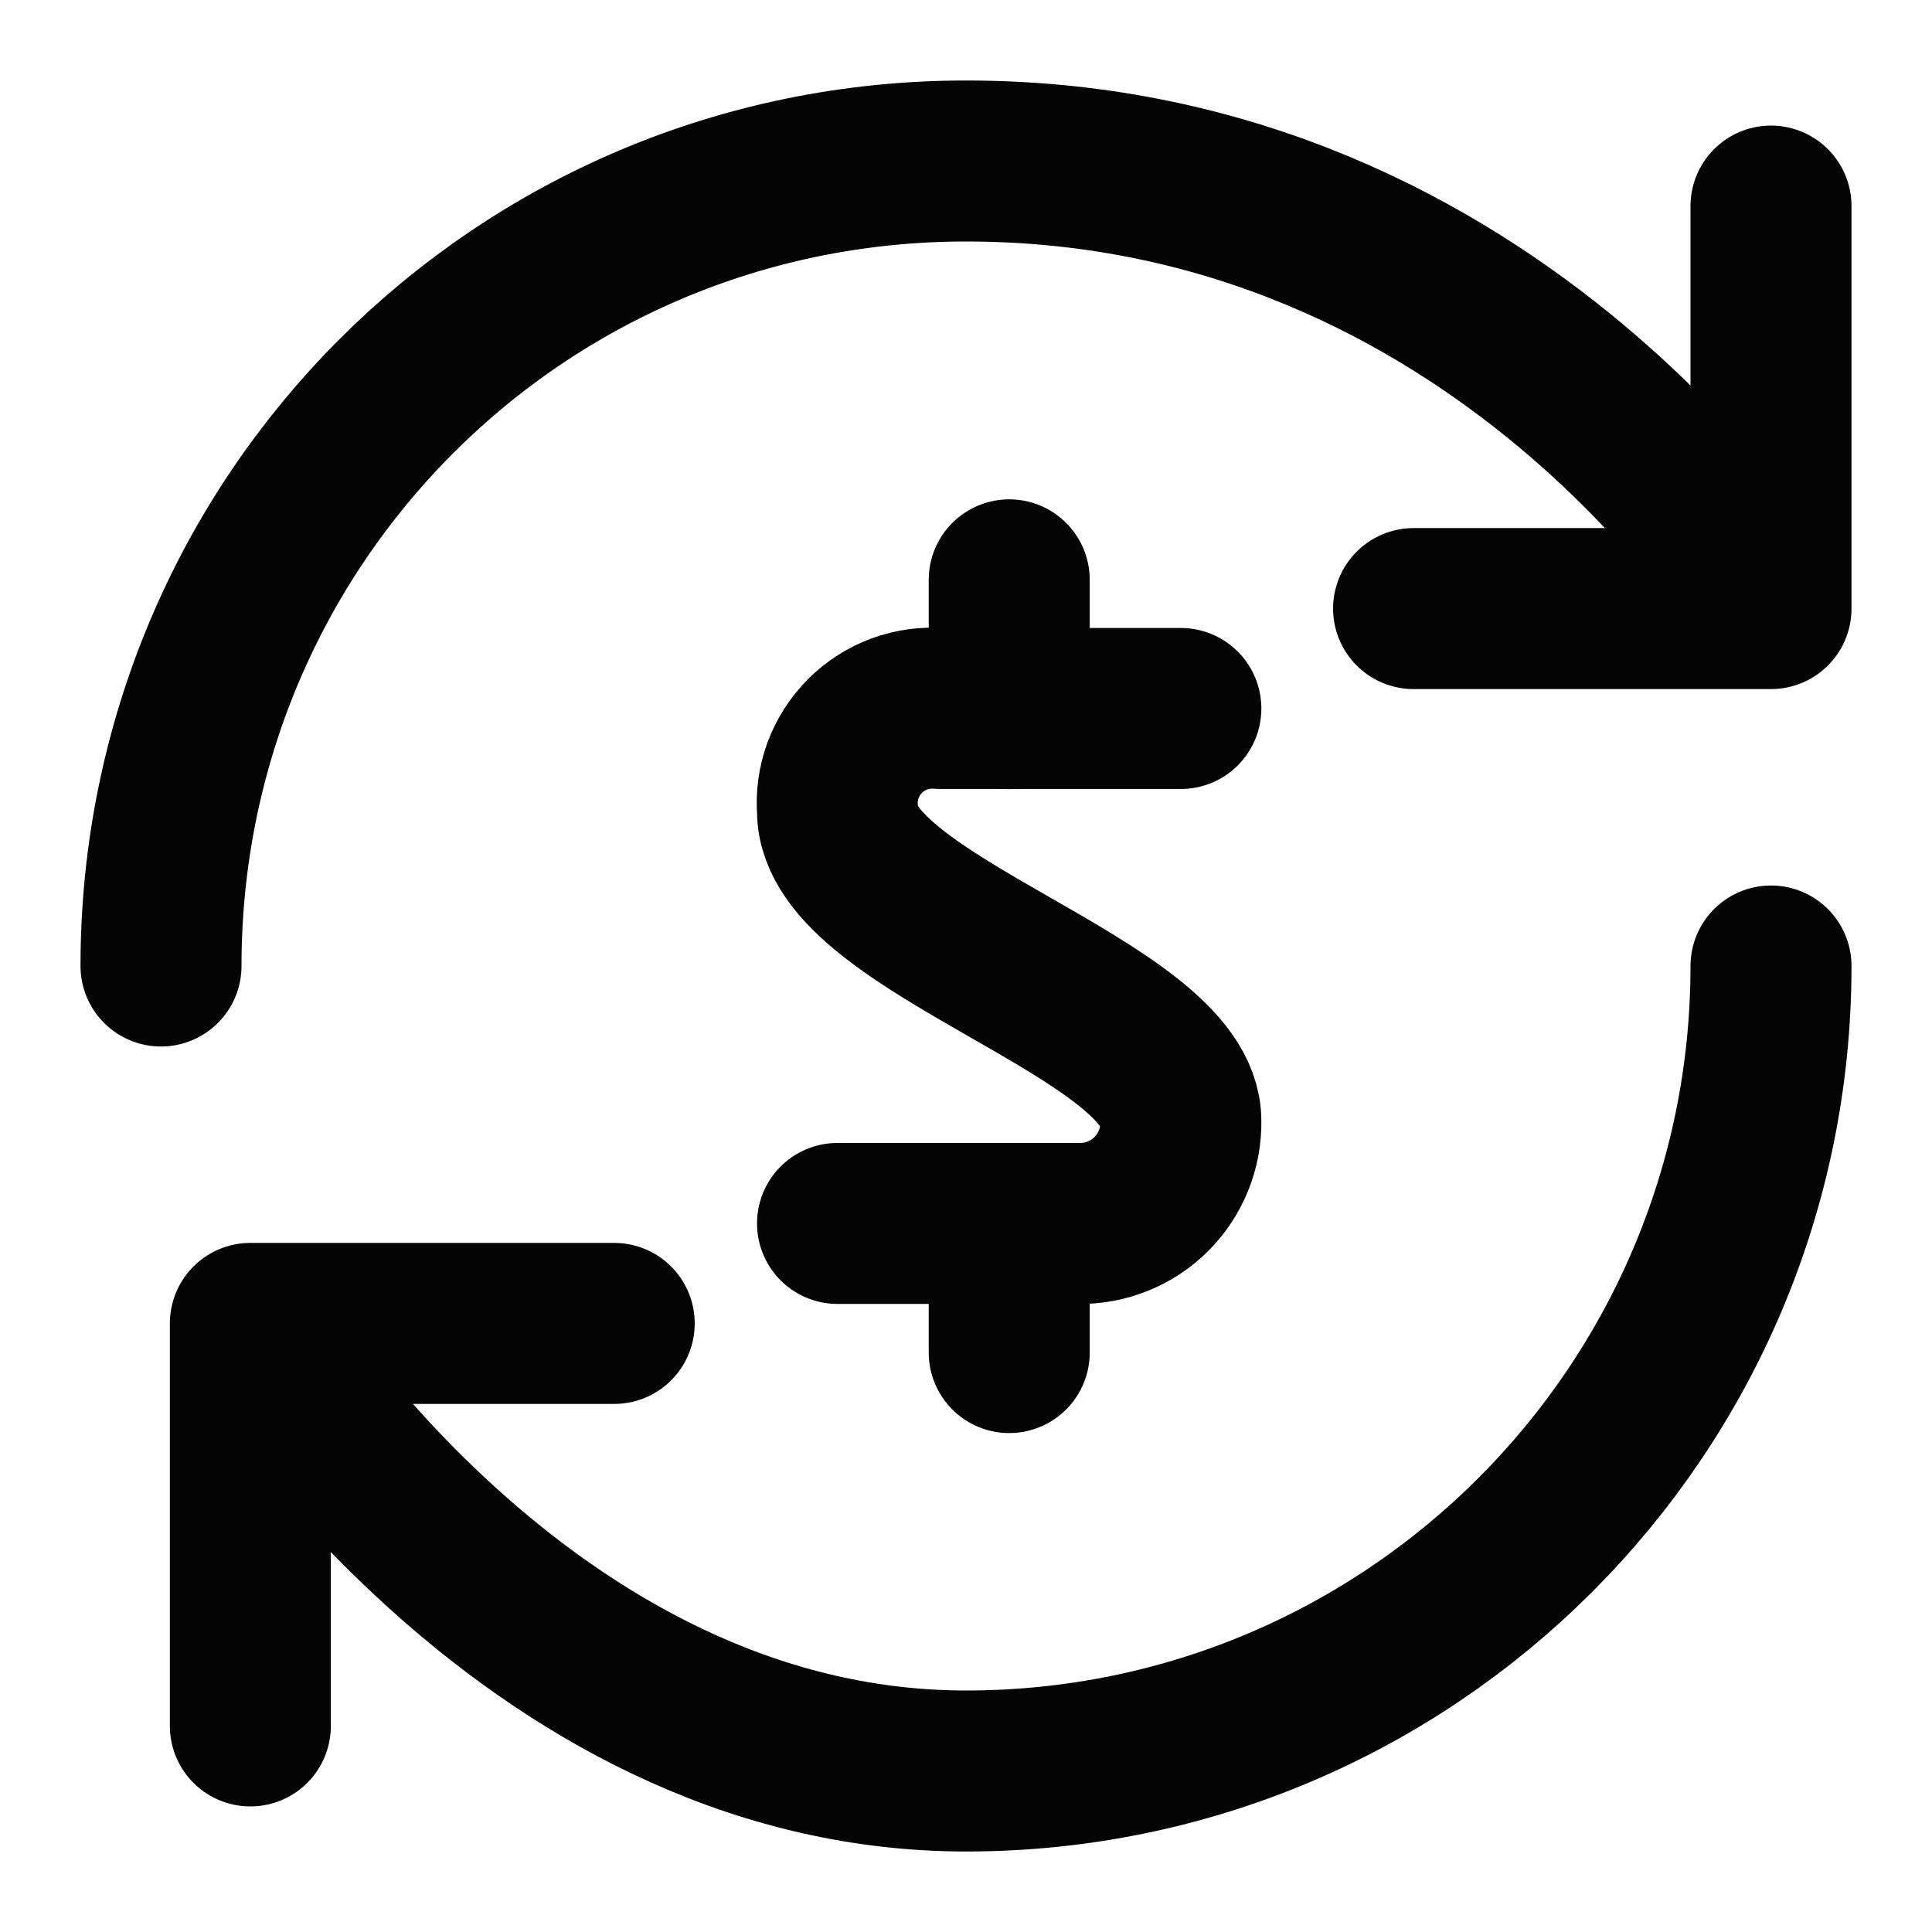
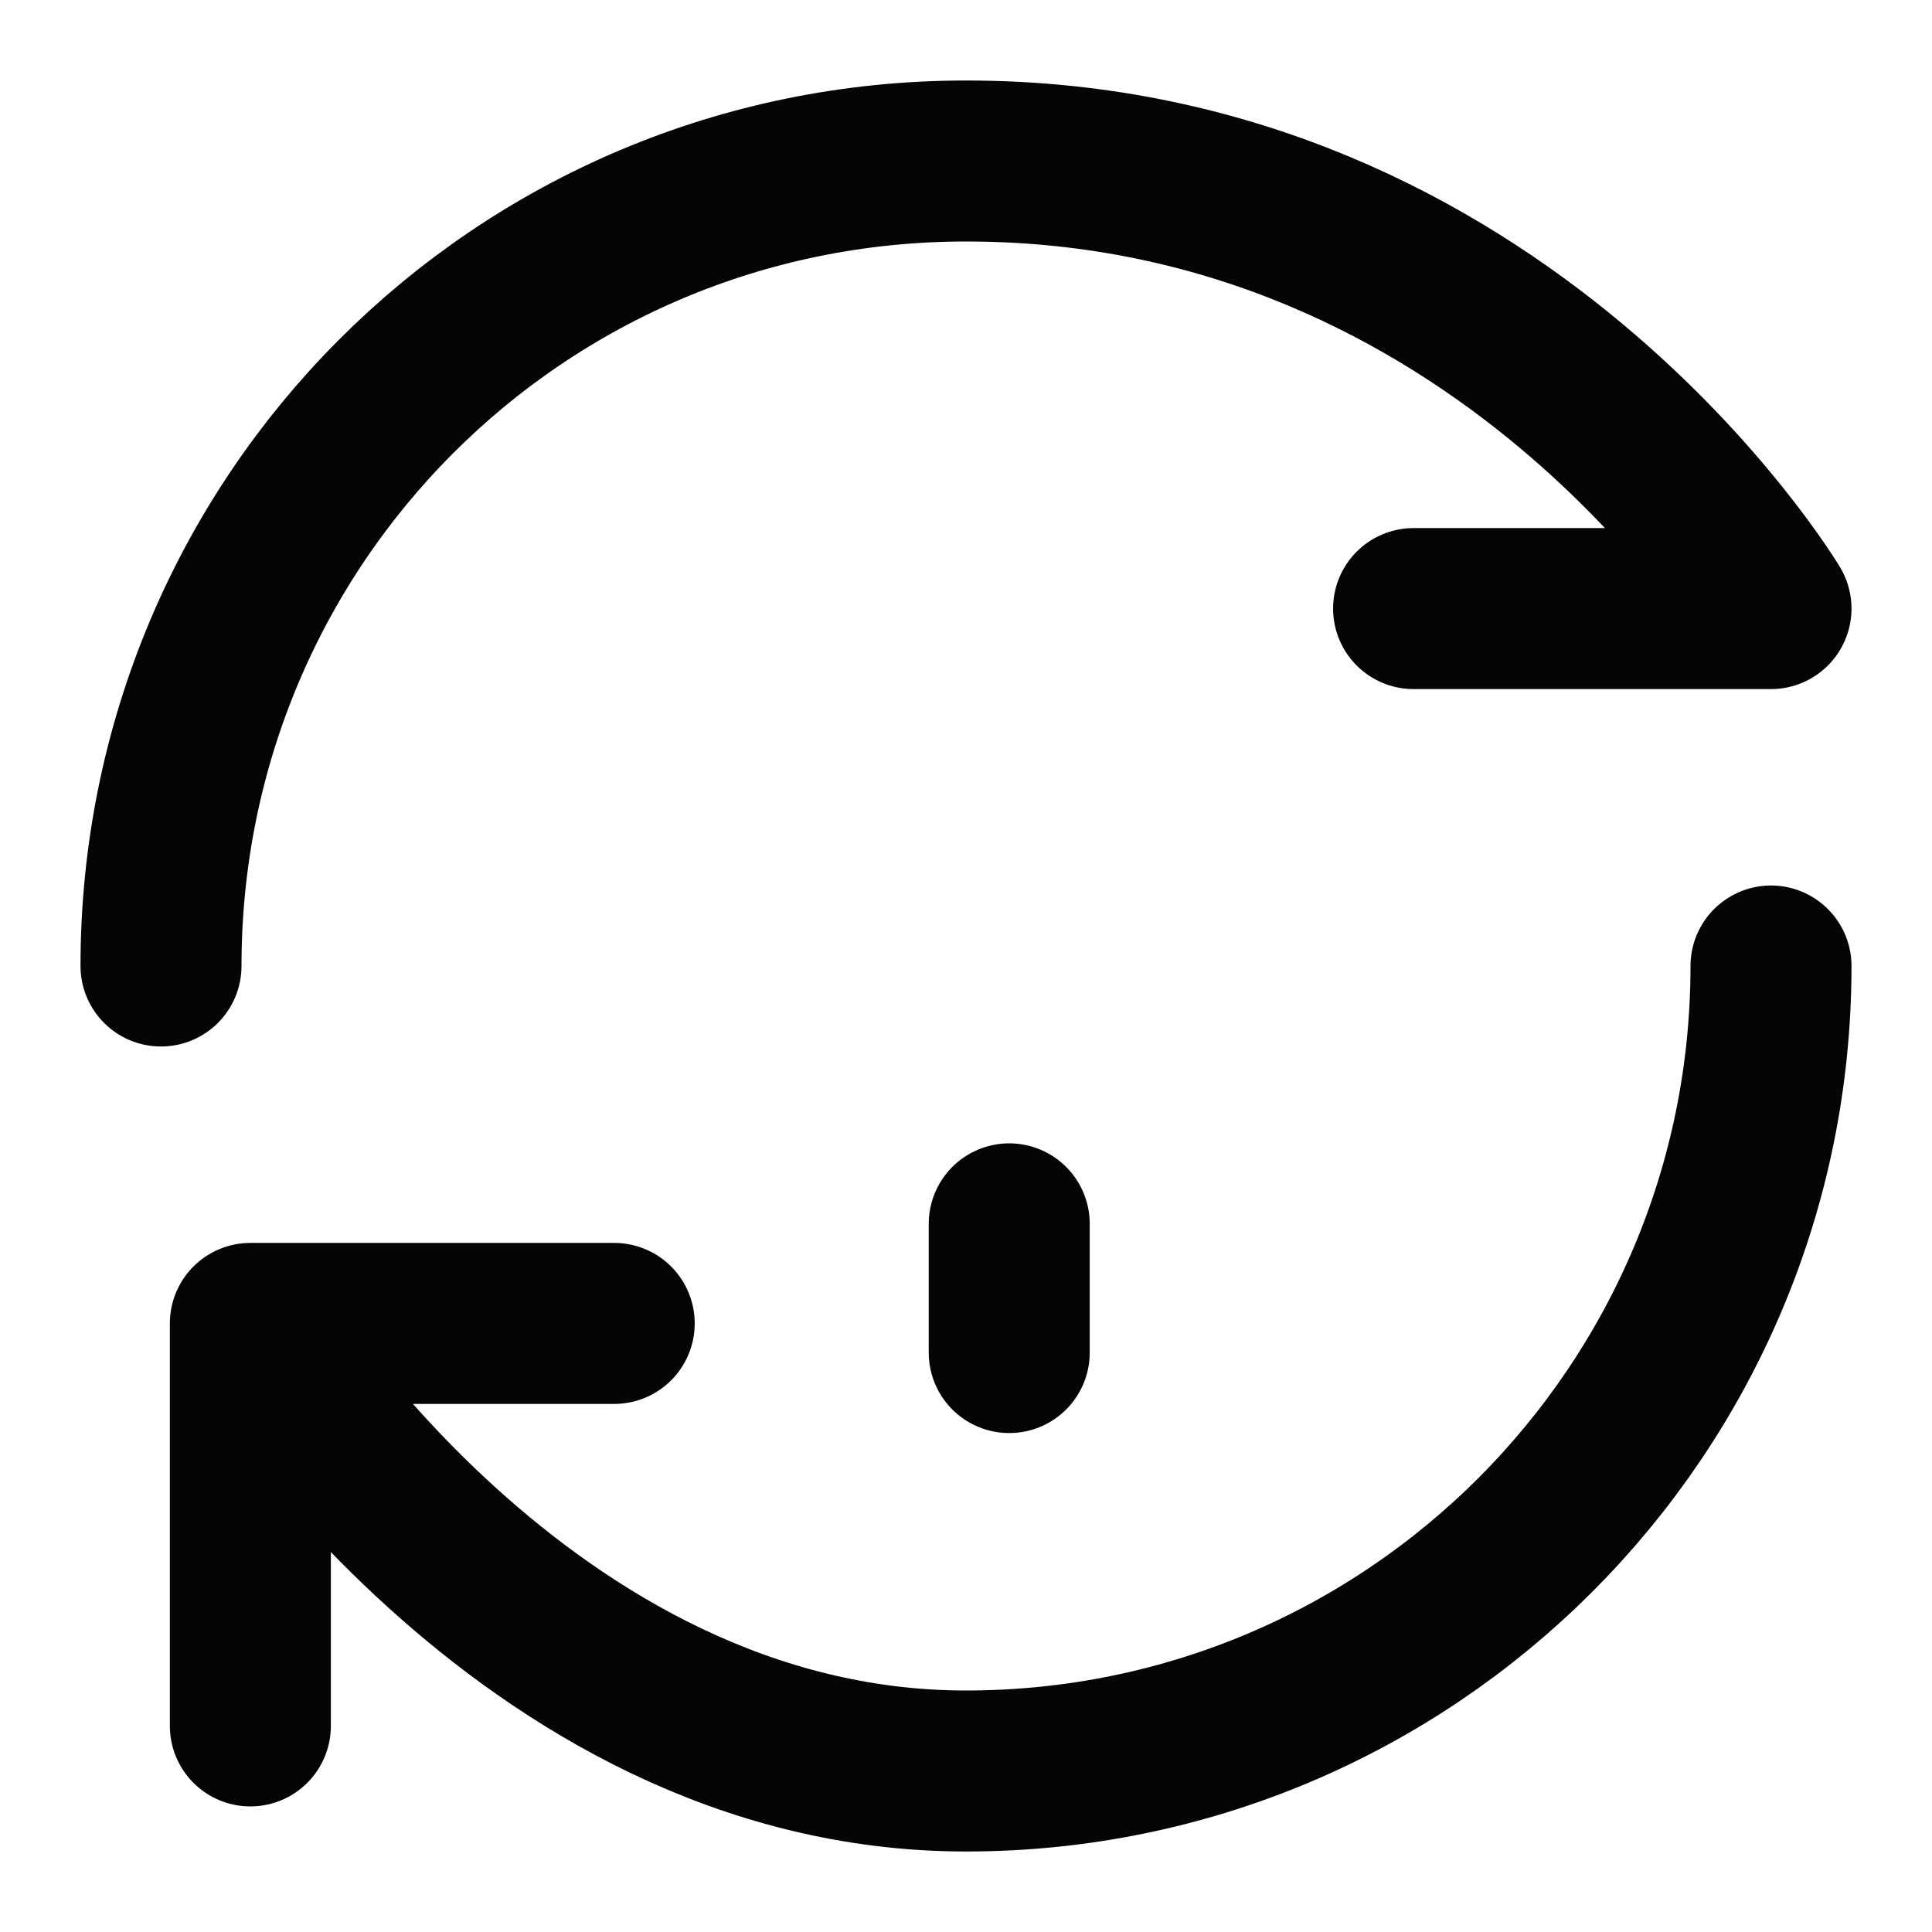
<svg xmlns="http://www.w3.org/2000/svg" width="24" height="24" viewBox="0 0 24 24" fill="none">
-   <path d="M22 12C22 17.52 17.52 22 12 22C6.48 22 3.11 16.44 3.11 16.44M3.11 16.44H7.63M3.11 16.44V21.44M2 12C2 6.48 6.44 2 12 2C18.67 2 22 7.56 22 7.56M22 7.56V2.56M22 7.56H17.56" stroke="#050505" stroke-width="2" stroke-linecap="round" stroke-linejoin="round" />
-   <path d="M14.669 8.801H11.676C11.506 8.787 11.334 8.81 11.173 8.869C11.013 8.928 10.867 9.021 10.746 9.142C10.625 9.264 10.531 9.41 10.472 9.57C10.413 9.731 10.39 9.903 10.404 10.073C10.404 11.495 14.669 12.533 14.669 13.926C14.672 14.094 14.641 14.261 14.578 14.416C14.515 14.572 14.422 14.713 14.303 14.832C14.184 14.951 14.043 15.045 13.887 15.107C13.731 15.17 13.565 15.201 13.397 15.198H10.404" stroke="#050505" stroke-width="2" stroke-linecap="round" stroke-linejoin="round" />
-   <path d="M12.537 8.803V7.203" stroke="#050505" stroke-width="2" stroke-linecap="round" stroke-linejoin="round" />
+   <path d="M22 12C22 17.52 17.52 22 12 22C6.48 22 3.11 16.44 3.11 16.44M3.11 16.44H7.63M3.11 16.44V21.44M2 12C2 6.48 6.44 2 12 2C18.67 2 22 7.56 22 7.56M22 7.56M22 7.56H17.56" stroke="#050505" stroke-width="2" stroke-linecap="round" stroke-linejoin="round" />
  <path d="M12.537 16.802V15.203" stroke="#050505" stroke-width="2" stroke-linecap="round" stroke-linejoin="round" />
</svg>